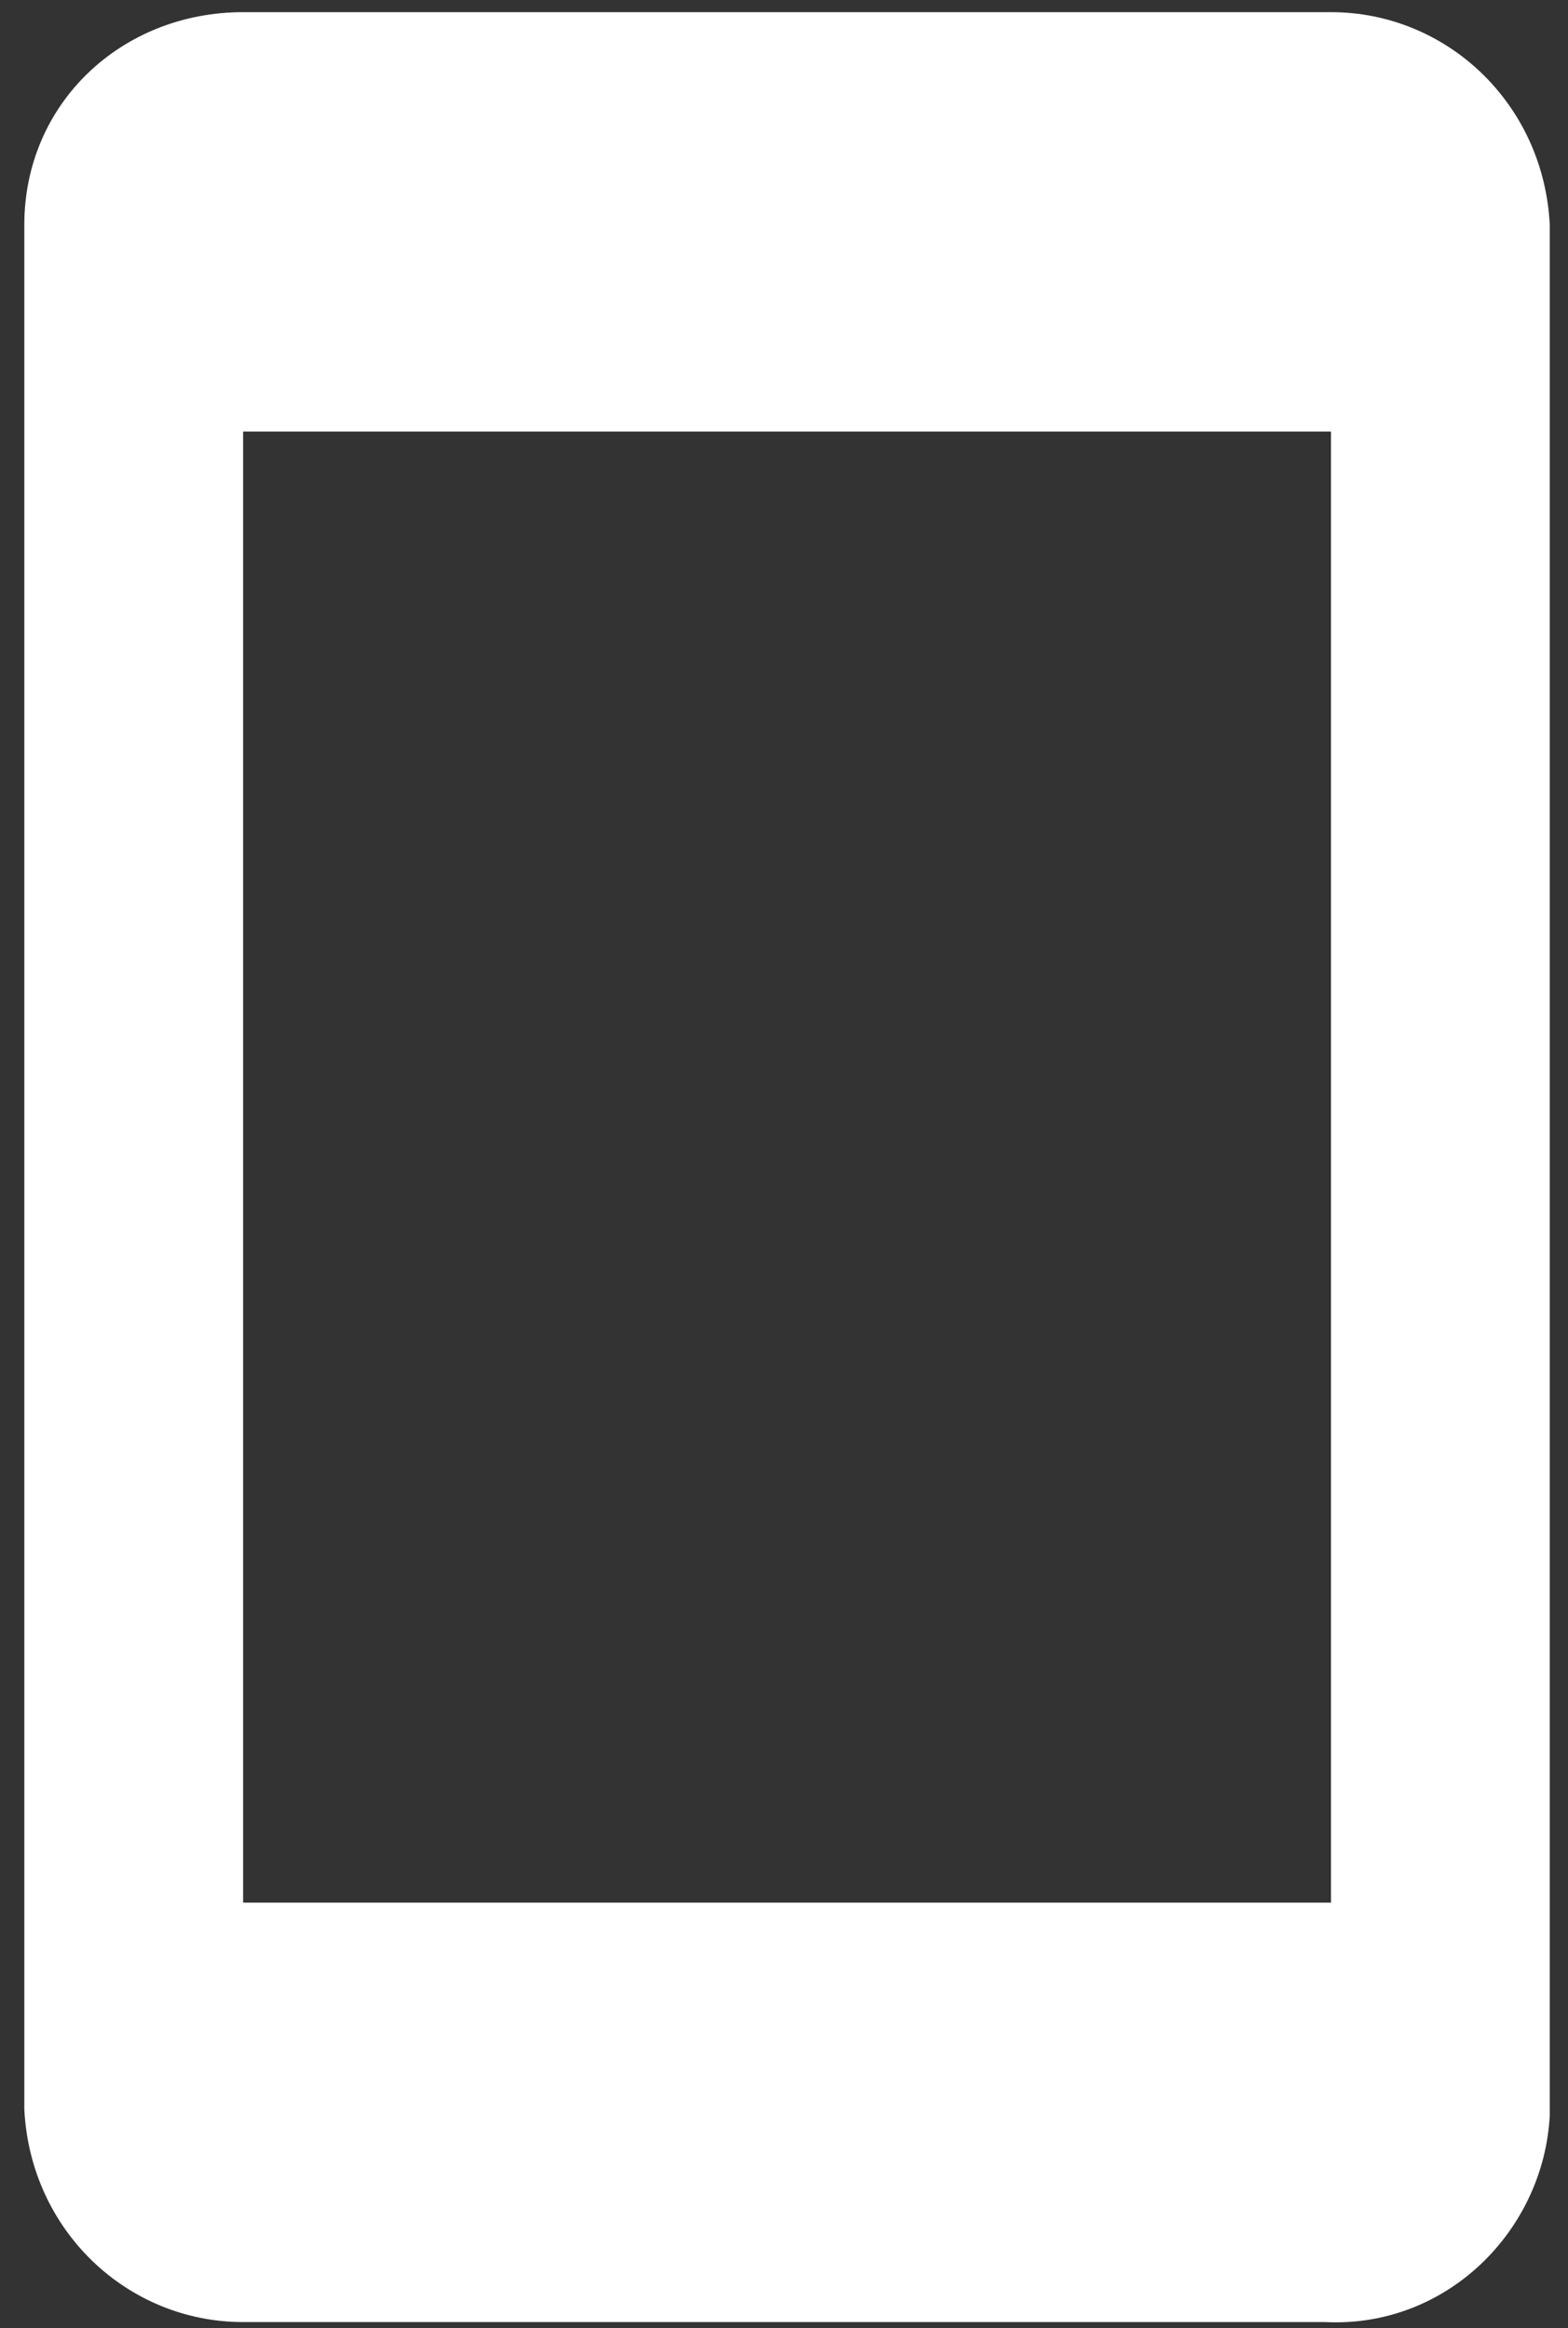
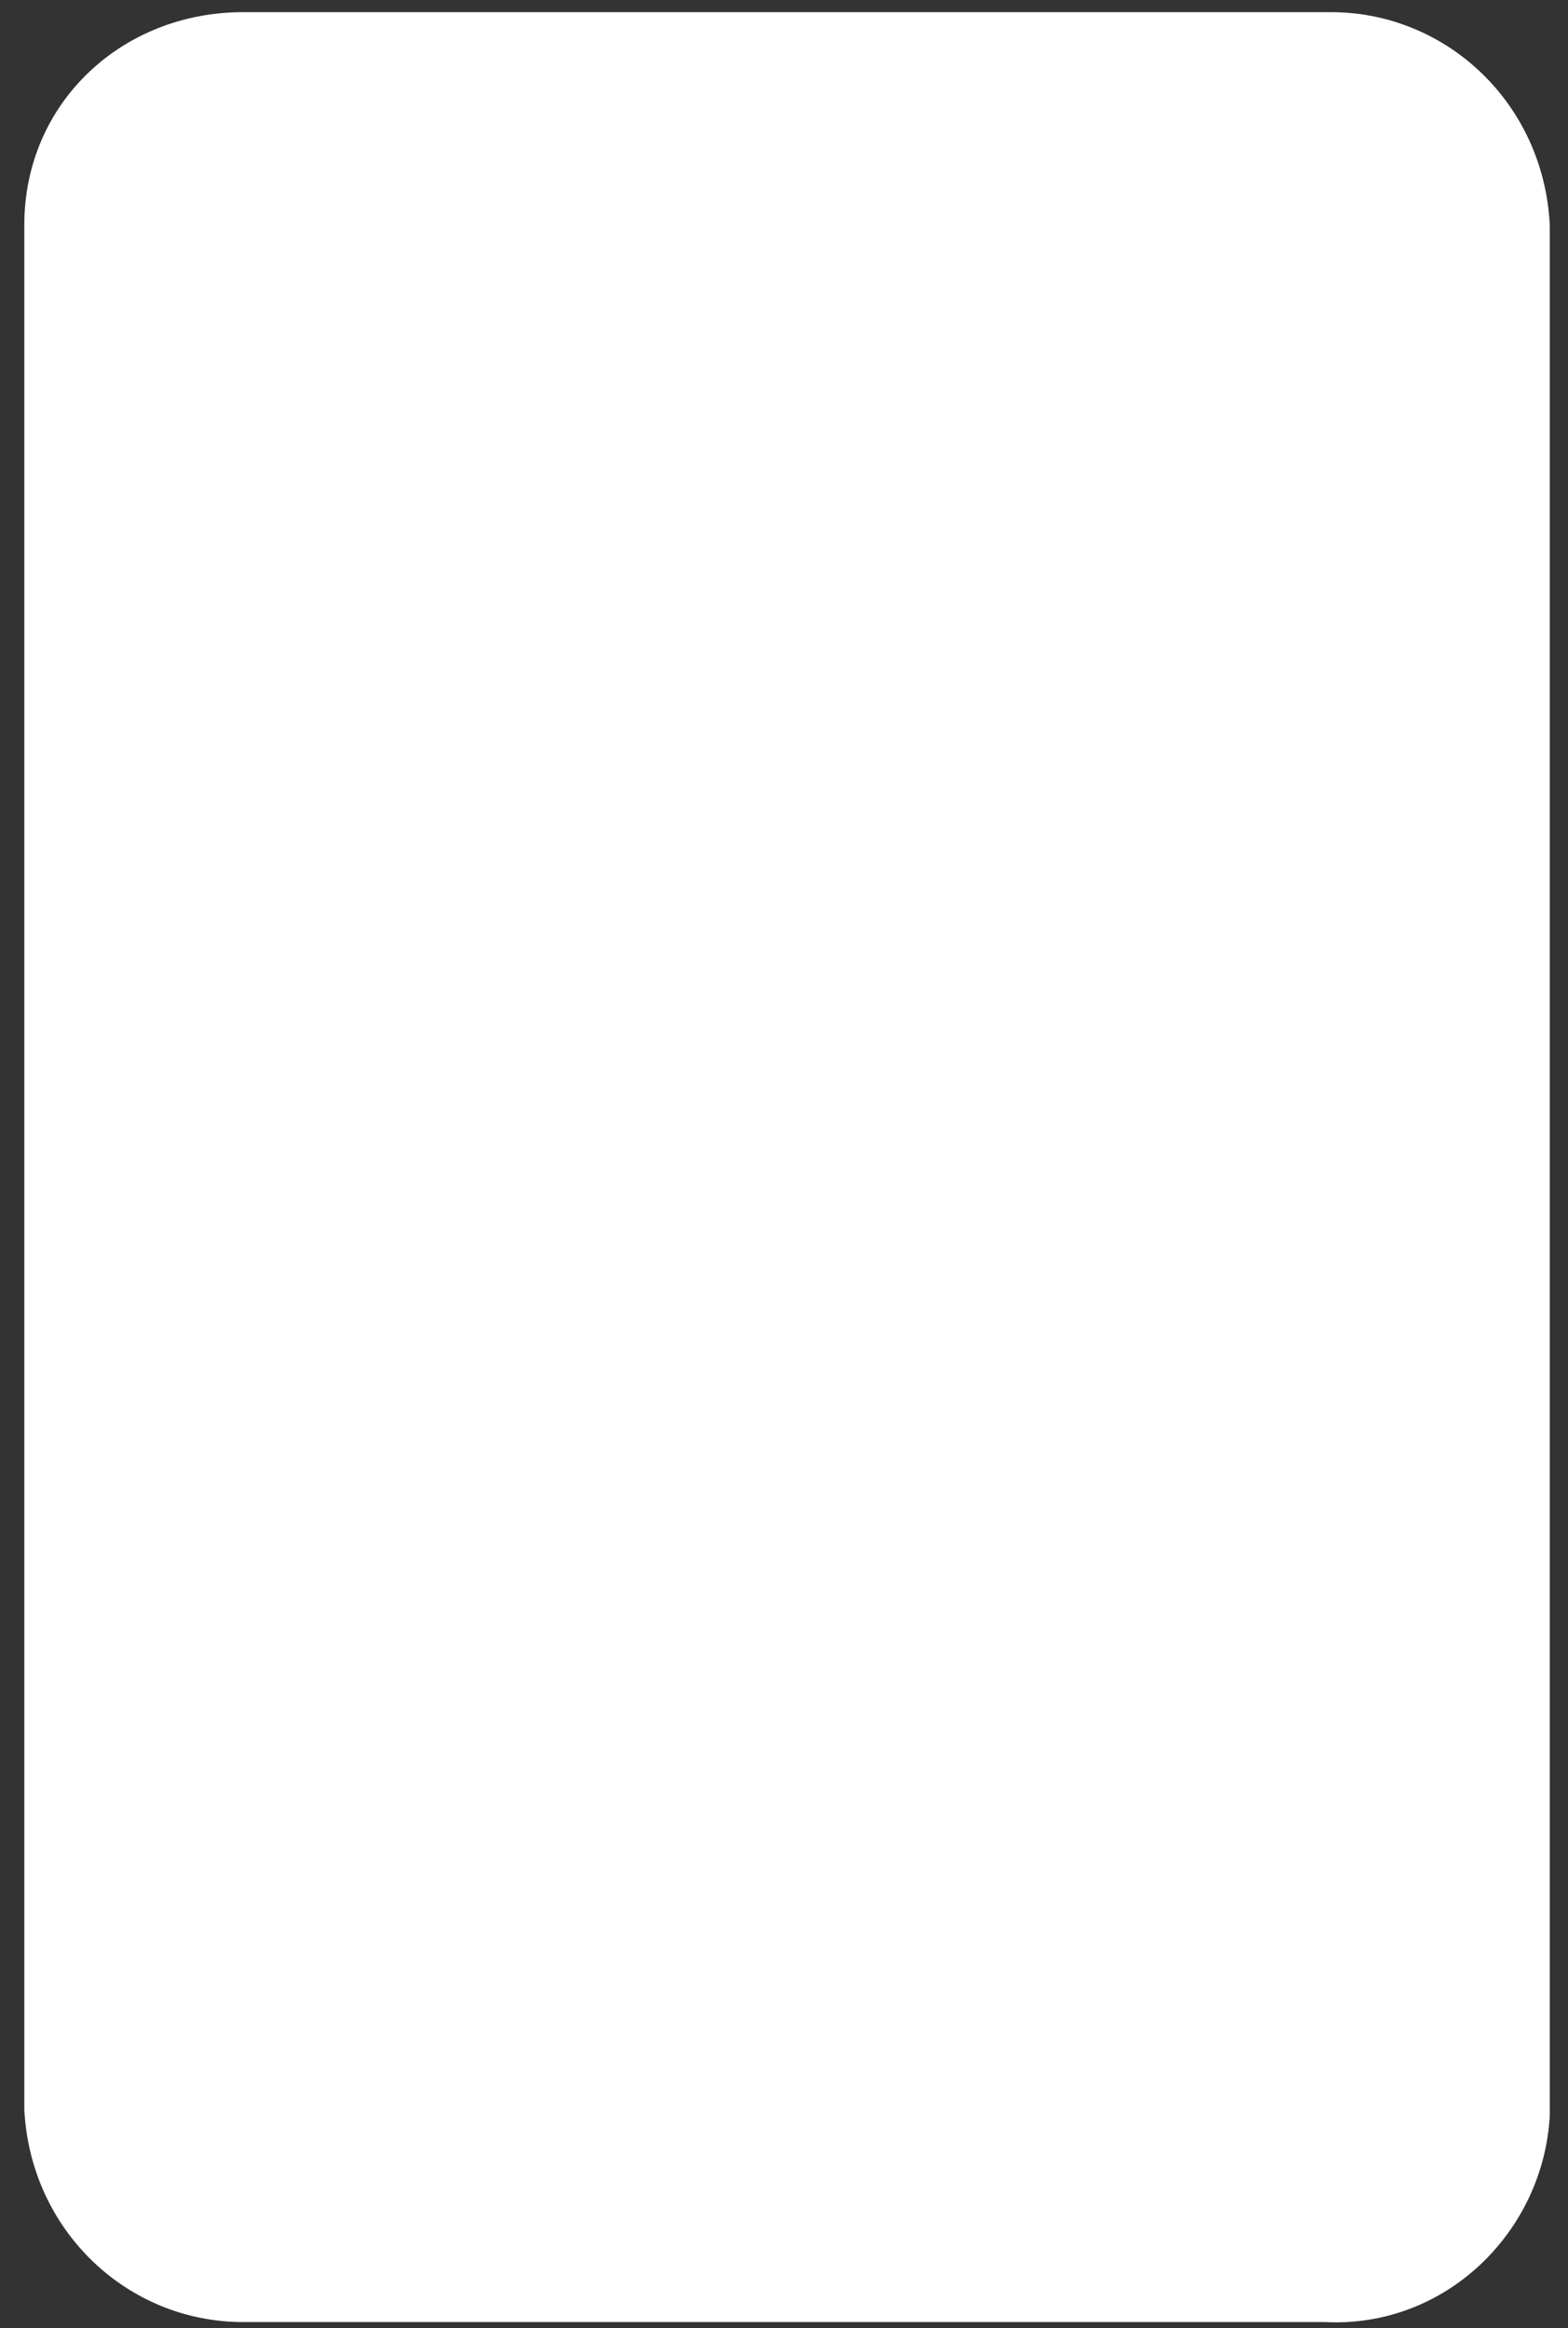
<svg xmlns="http://www.w3.org/2000/svg" version="1.1" viewBox="0 0 25.8 38.3">
  <rect x="0" y="0" width="25.8" height="38.3" fill="#333333" stroke="none" />
  <defs>
    <style>
      .cls-1 {
        fill: #fff;
      }
    </style>
  </defs>
  <g>
    <g id="Capa_1">
-       <path id="Shape" class="cls-1" d="M21.8,38.2H4c-1.9,0-3.5-1.5-3.6-3.5V3.7c0-2,1.6-3.5,3.6-3.5h17.9c1.9,0,3.5,1.5,3.6,3.5v31.1c-.1,1.9-1.7,3.5-3.7,3.4ZM4,7.1v24.2h17.9V7.1H4Z" />
+       <path id="Shape" class="cls-1" d="M21.8,38.2H4c-1.9,0-3.5-1.5-3.6-3.5V3.7c0-2,1.6-3.5,3.6-3.5h17.9c1.9,0,3.5,1.5,3.6,3.5v31.1c-.1,1.9-1.7,3.5-3.7,3.4ZM4,7.1v24.2V7.1H4Z" />
    </g>
  </g>
</svg>